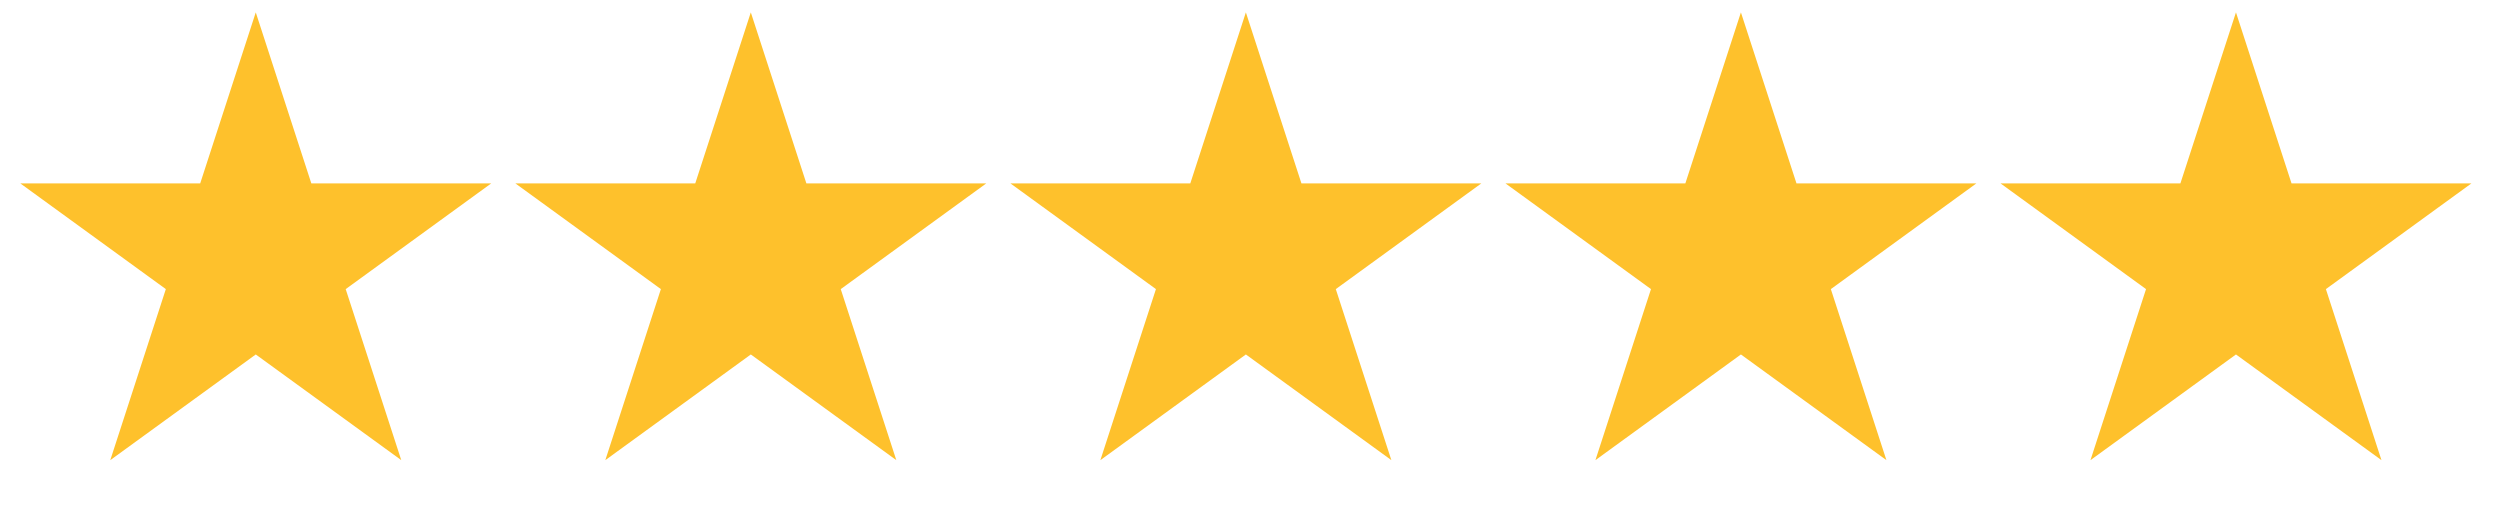
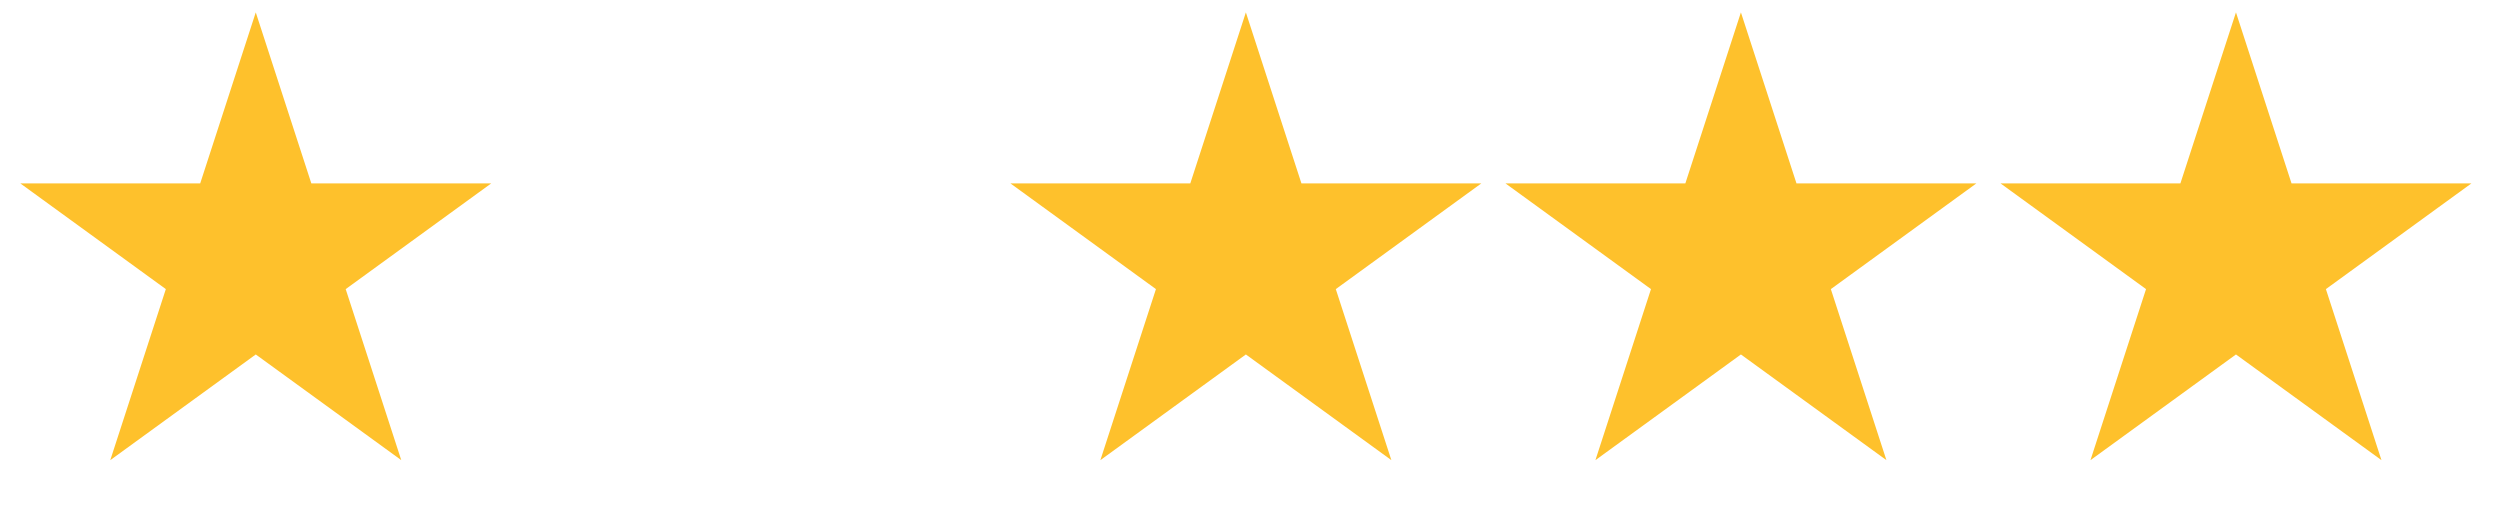
<svg xmlns="http://www.w3.org/2000/svg" width="101" height="21" viewBox="0 0 101 21" fill="none">
  <path d="M10.333 0.5L12.578 7.41H19.844L13.966 11.68L16.211 18.59L10.333 14.32L4.455 18.59L6.7 11.68L0.822 7.41H8.088L10.333 0.5Z" fill="#FEC12C" />
-   <path d="M30.333 0.5L32.578 7.41H39.844L33.966 11.68L36.211 18.59L30.333 14.32L24.455 18.59L26.7 11.68L20.822 7.41H28.088L30.333 0.5Z" fill="#FEC12C" />
  <path d="M50.333 0.5L52.578 7.41H59.844L53.966 11.68L56.211 18.59L50.333 14.32L44.455 18.59L46.7 11.68L40.822 7.41H48.088L50.333 0.5Z" fill="#FEC12C" />
  <path d="M70.333 0.5L72.578 7.41H79.844L73.966 11.68L76.211 18.59L70.333 14.32L64.455 18.59L66.7 11.68L60.822 7.41H68.088L70.333 0.5Z" fill="#FEC12C" />
  <path d="M90.333 0.5L92.578 7.41H99.844L93.966 11.68L96.211 18.59L90.333 14.32L84.455 18.59L86.7 11.68L80.822 7.41H88.088L90.333 0.5Z" fill="#FEC12C" />
</svg>